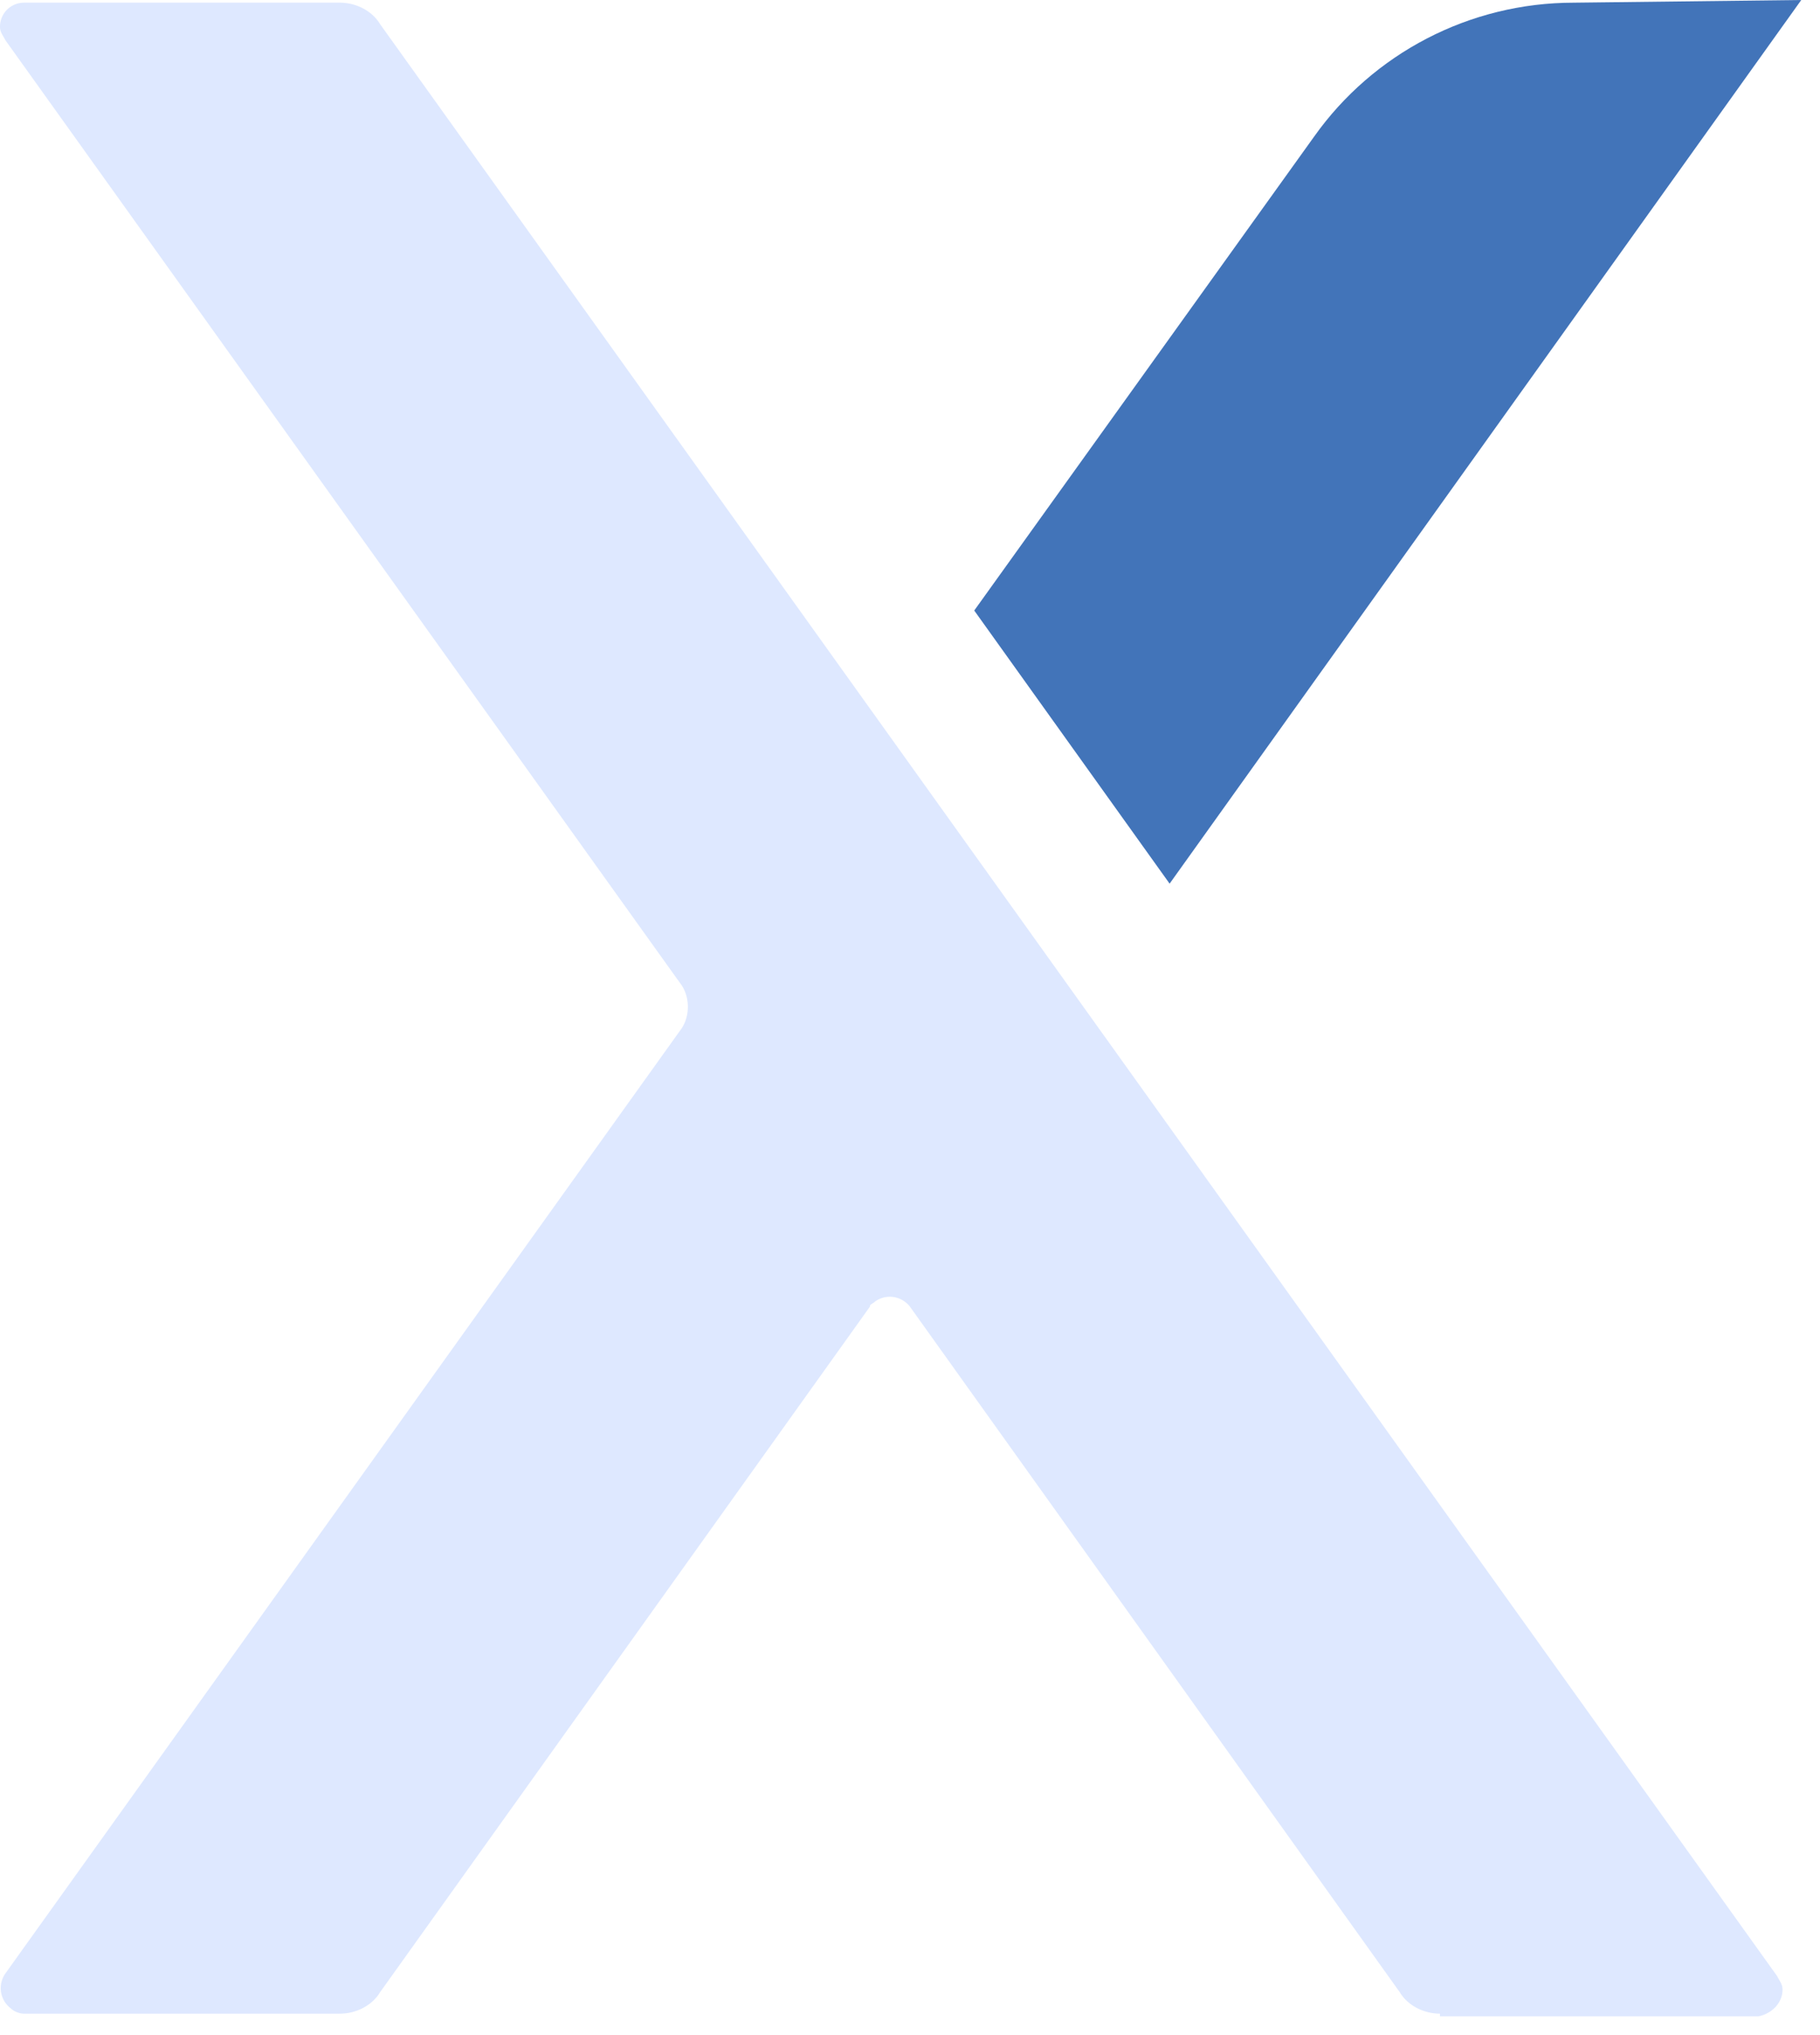
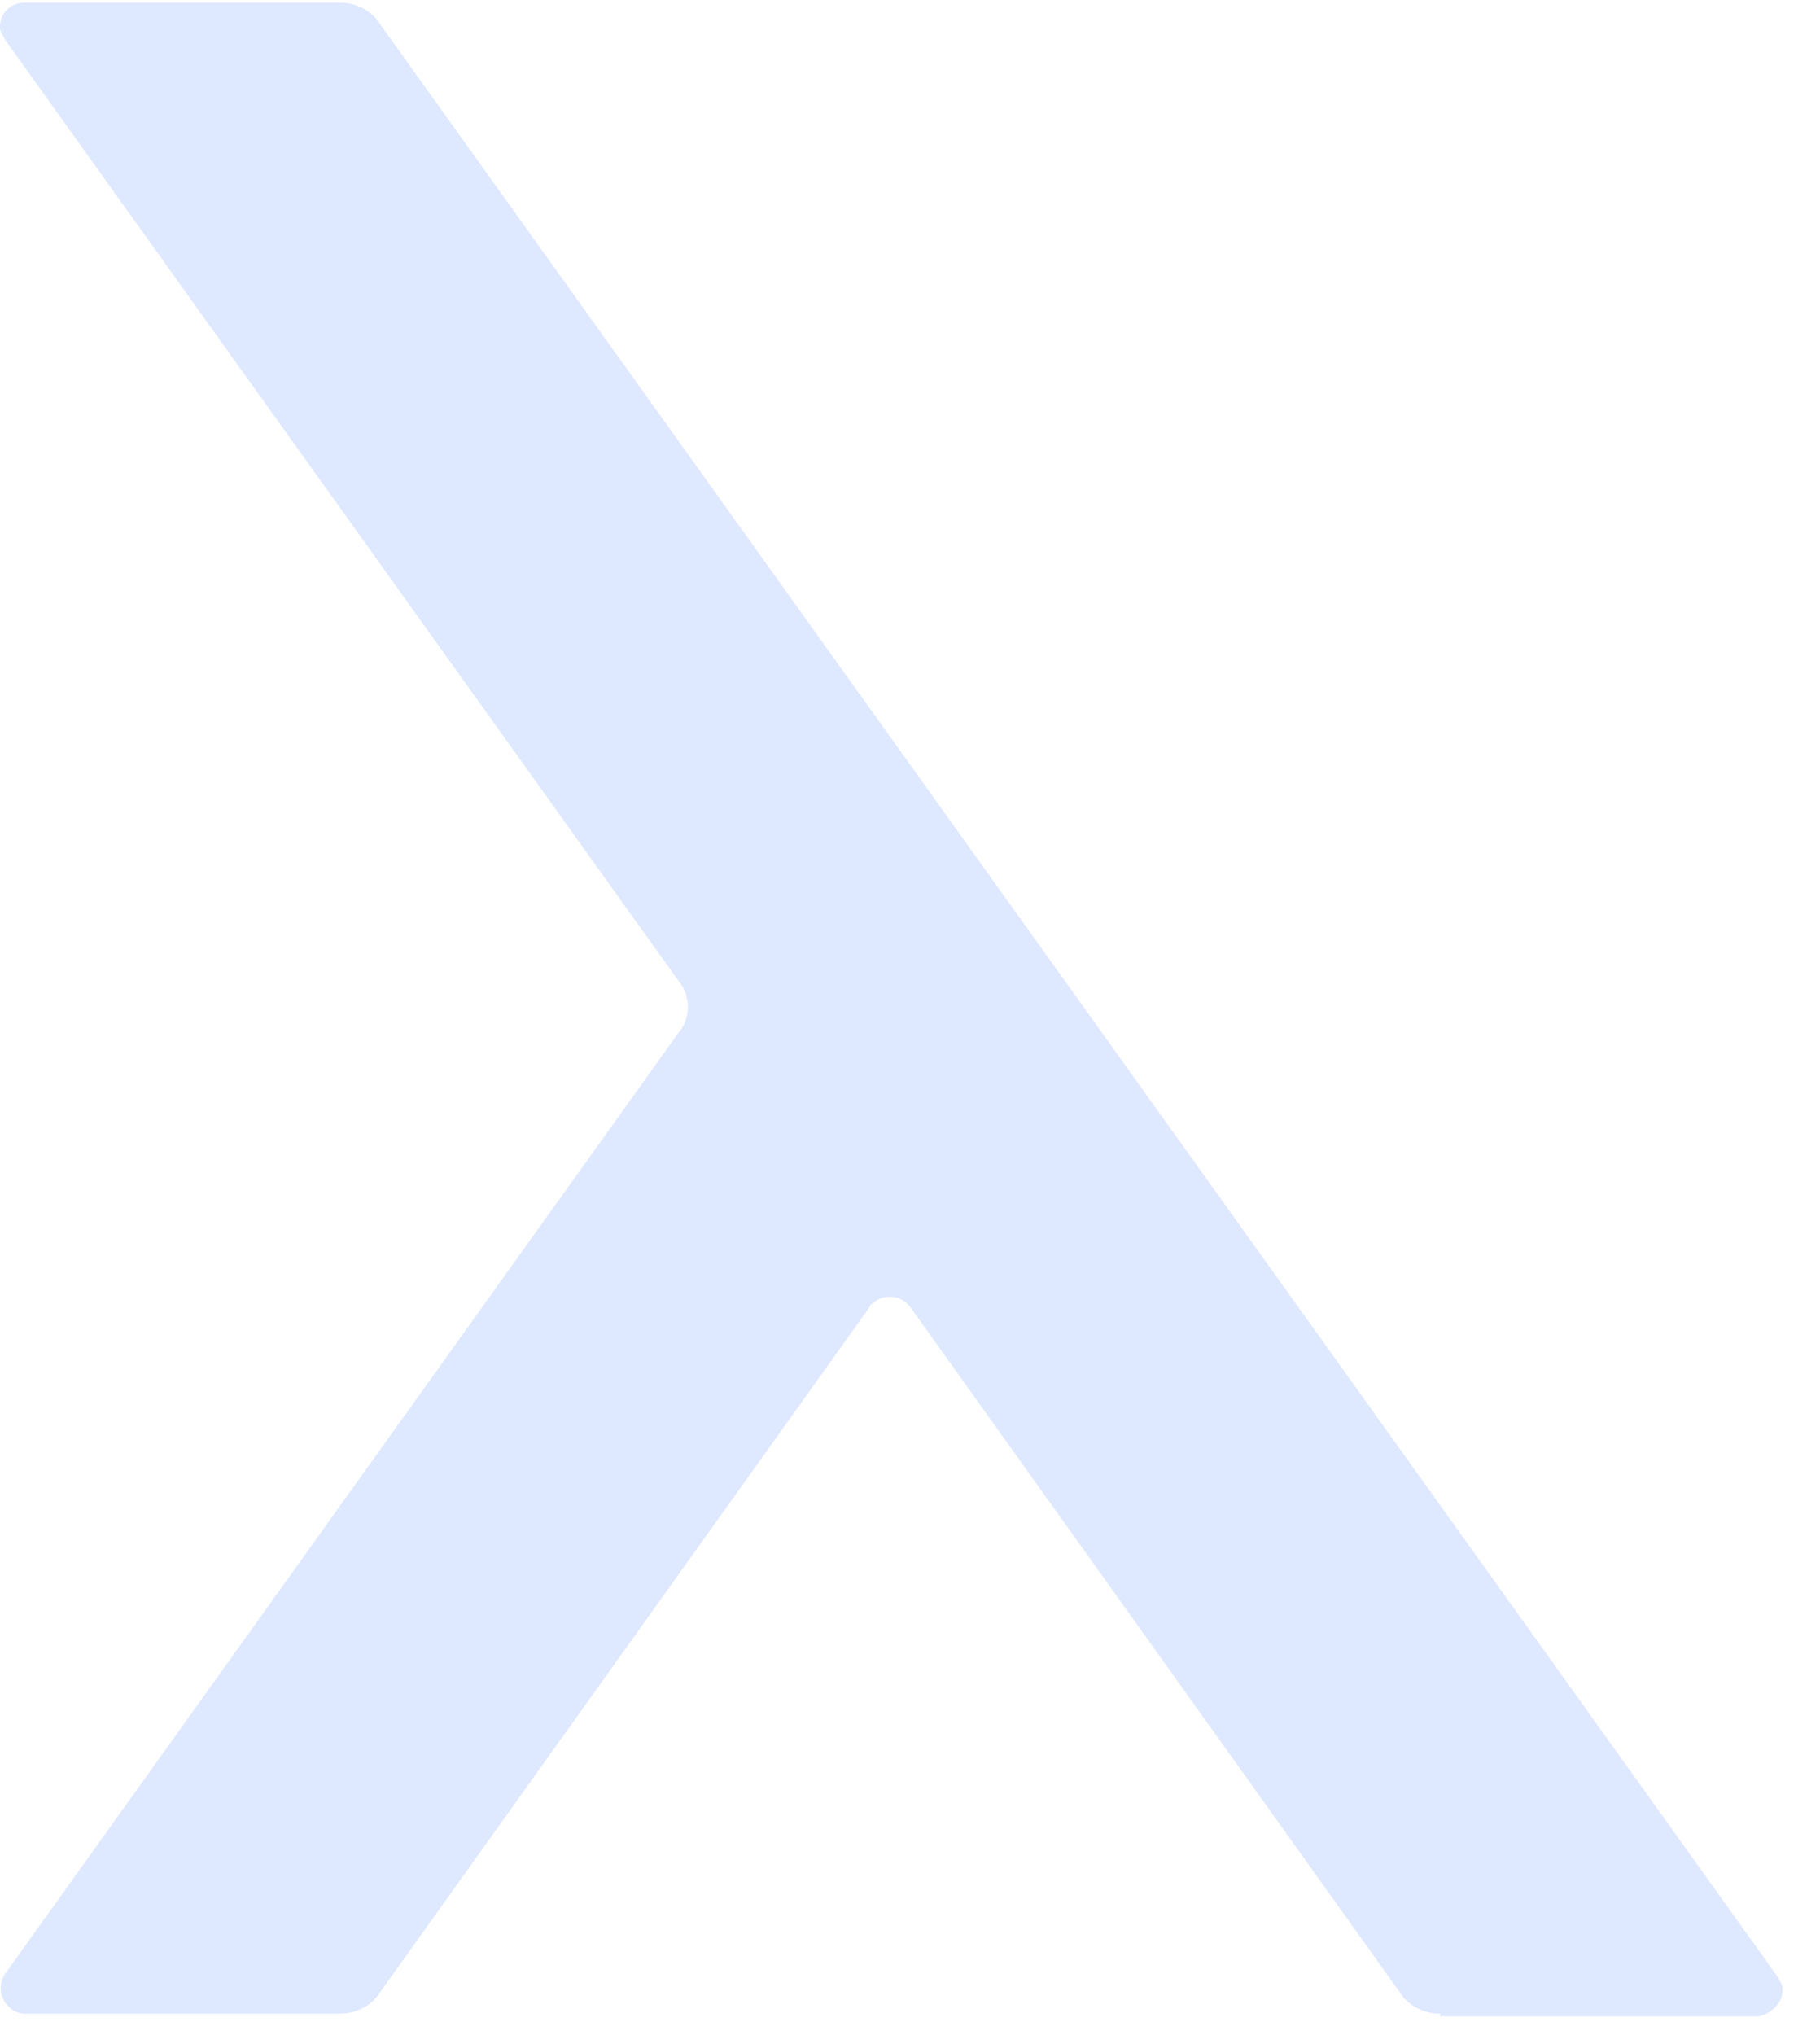
<svg xmlns="http://www.w3.org/2000/svg" width="68" height="76" fill="none">
  <path d="M53.8 75.2c-.6 0-1.2-.3-1.5-.8L34 48.8a.95.95 0 0 0-1.3-.2c-.1.1-.2.1-.2.2L14.2 74.4c-.3.5-.9.8-1.5.8H.9c-.2 0-.4-.1-.5-.2a.95.95 0 0 1-.2-1.3l25.2-35.2c.4-.5.4-1.3 0-1.8L.2 1.5C.1 1.3 0 1.2 0 1 0 .5.4.1.9.1h11.8c.6 0 1.2.3 1.5.8l52.2 72.9c.1.2.2.3.2.5 0 .5-.4.9-.9 1H53.8v-.1z" fill="#dee8ff" />
-   <path d="M58.8.1c-3.9 0-7.5 1.9-9.7 5L36.4 22.8 43.7 33 67.3 0l-8.5.1z" fill="#4274b9" />
</svg>